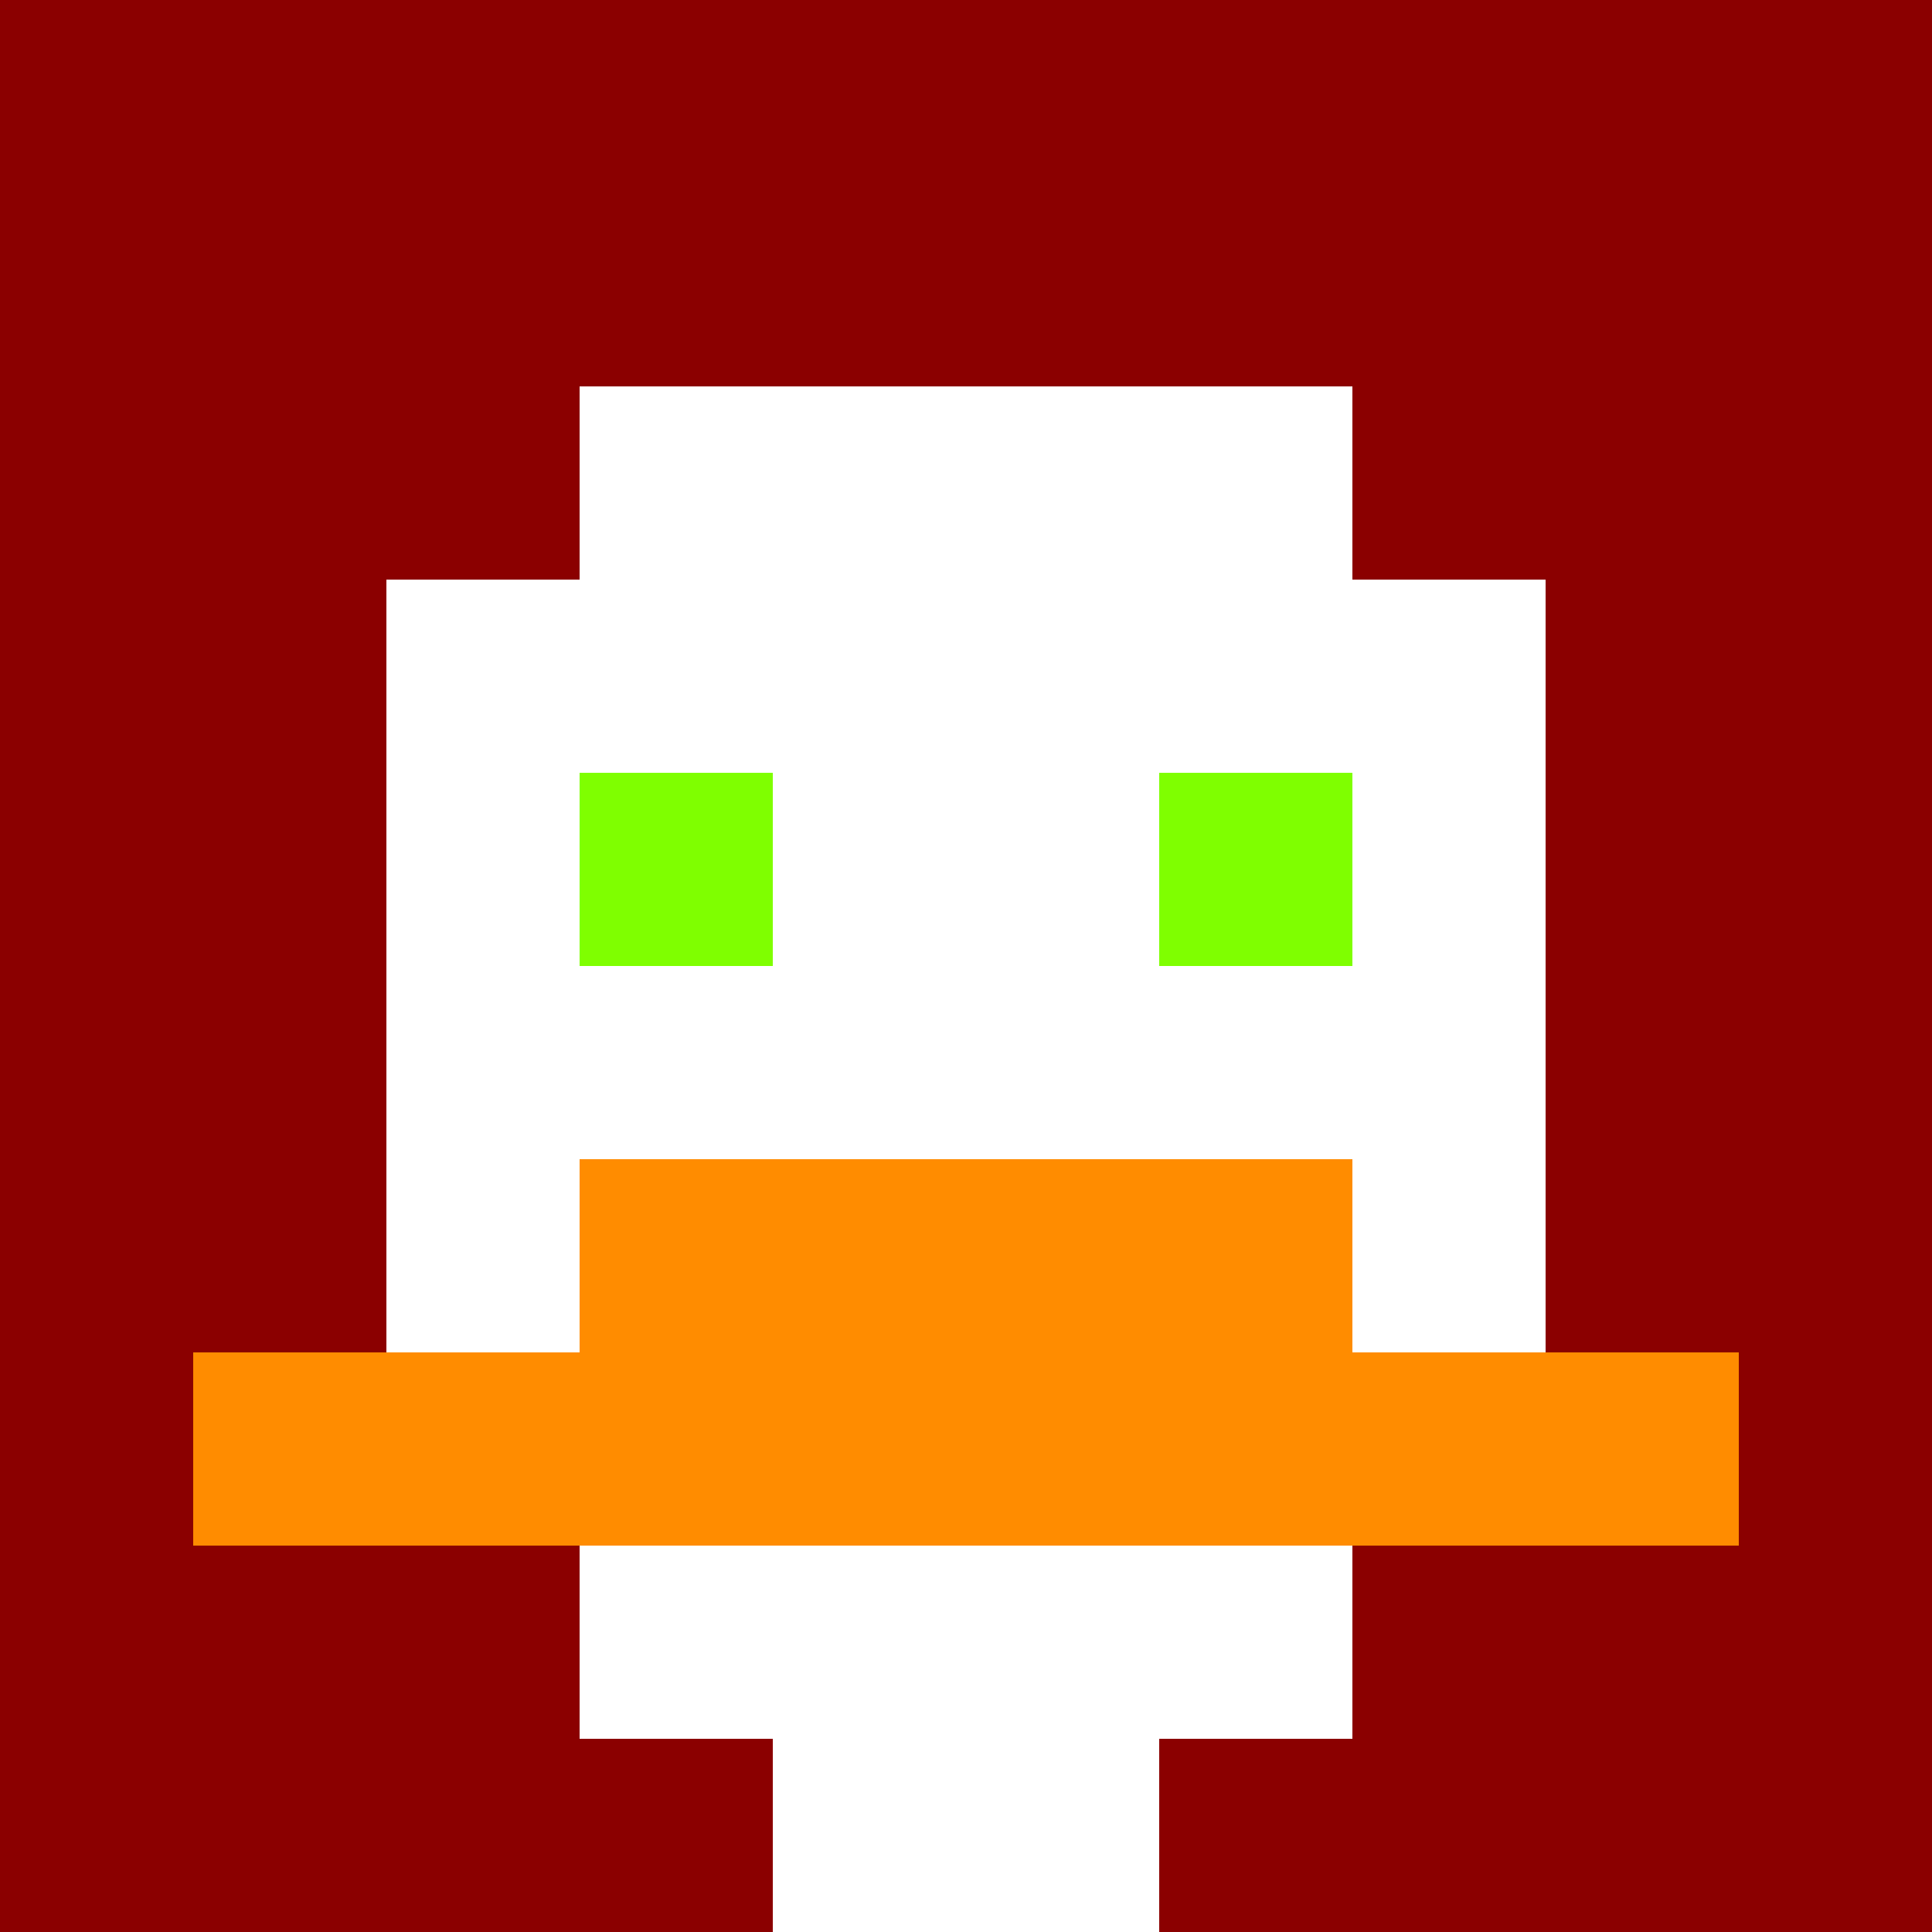
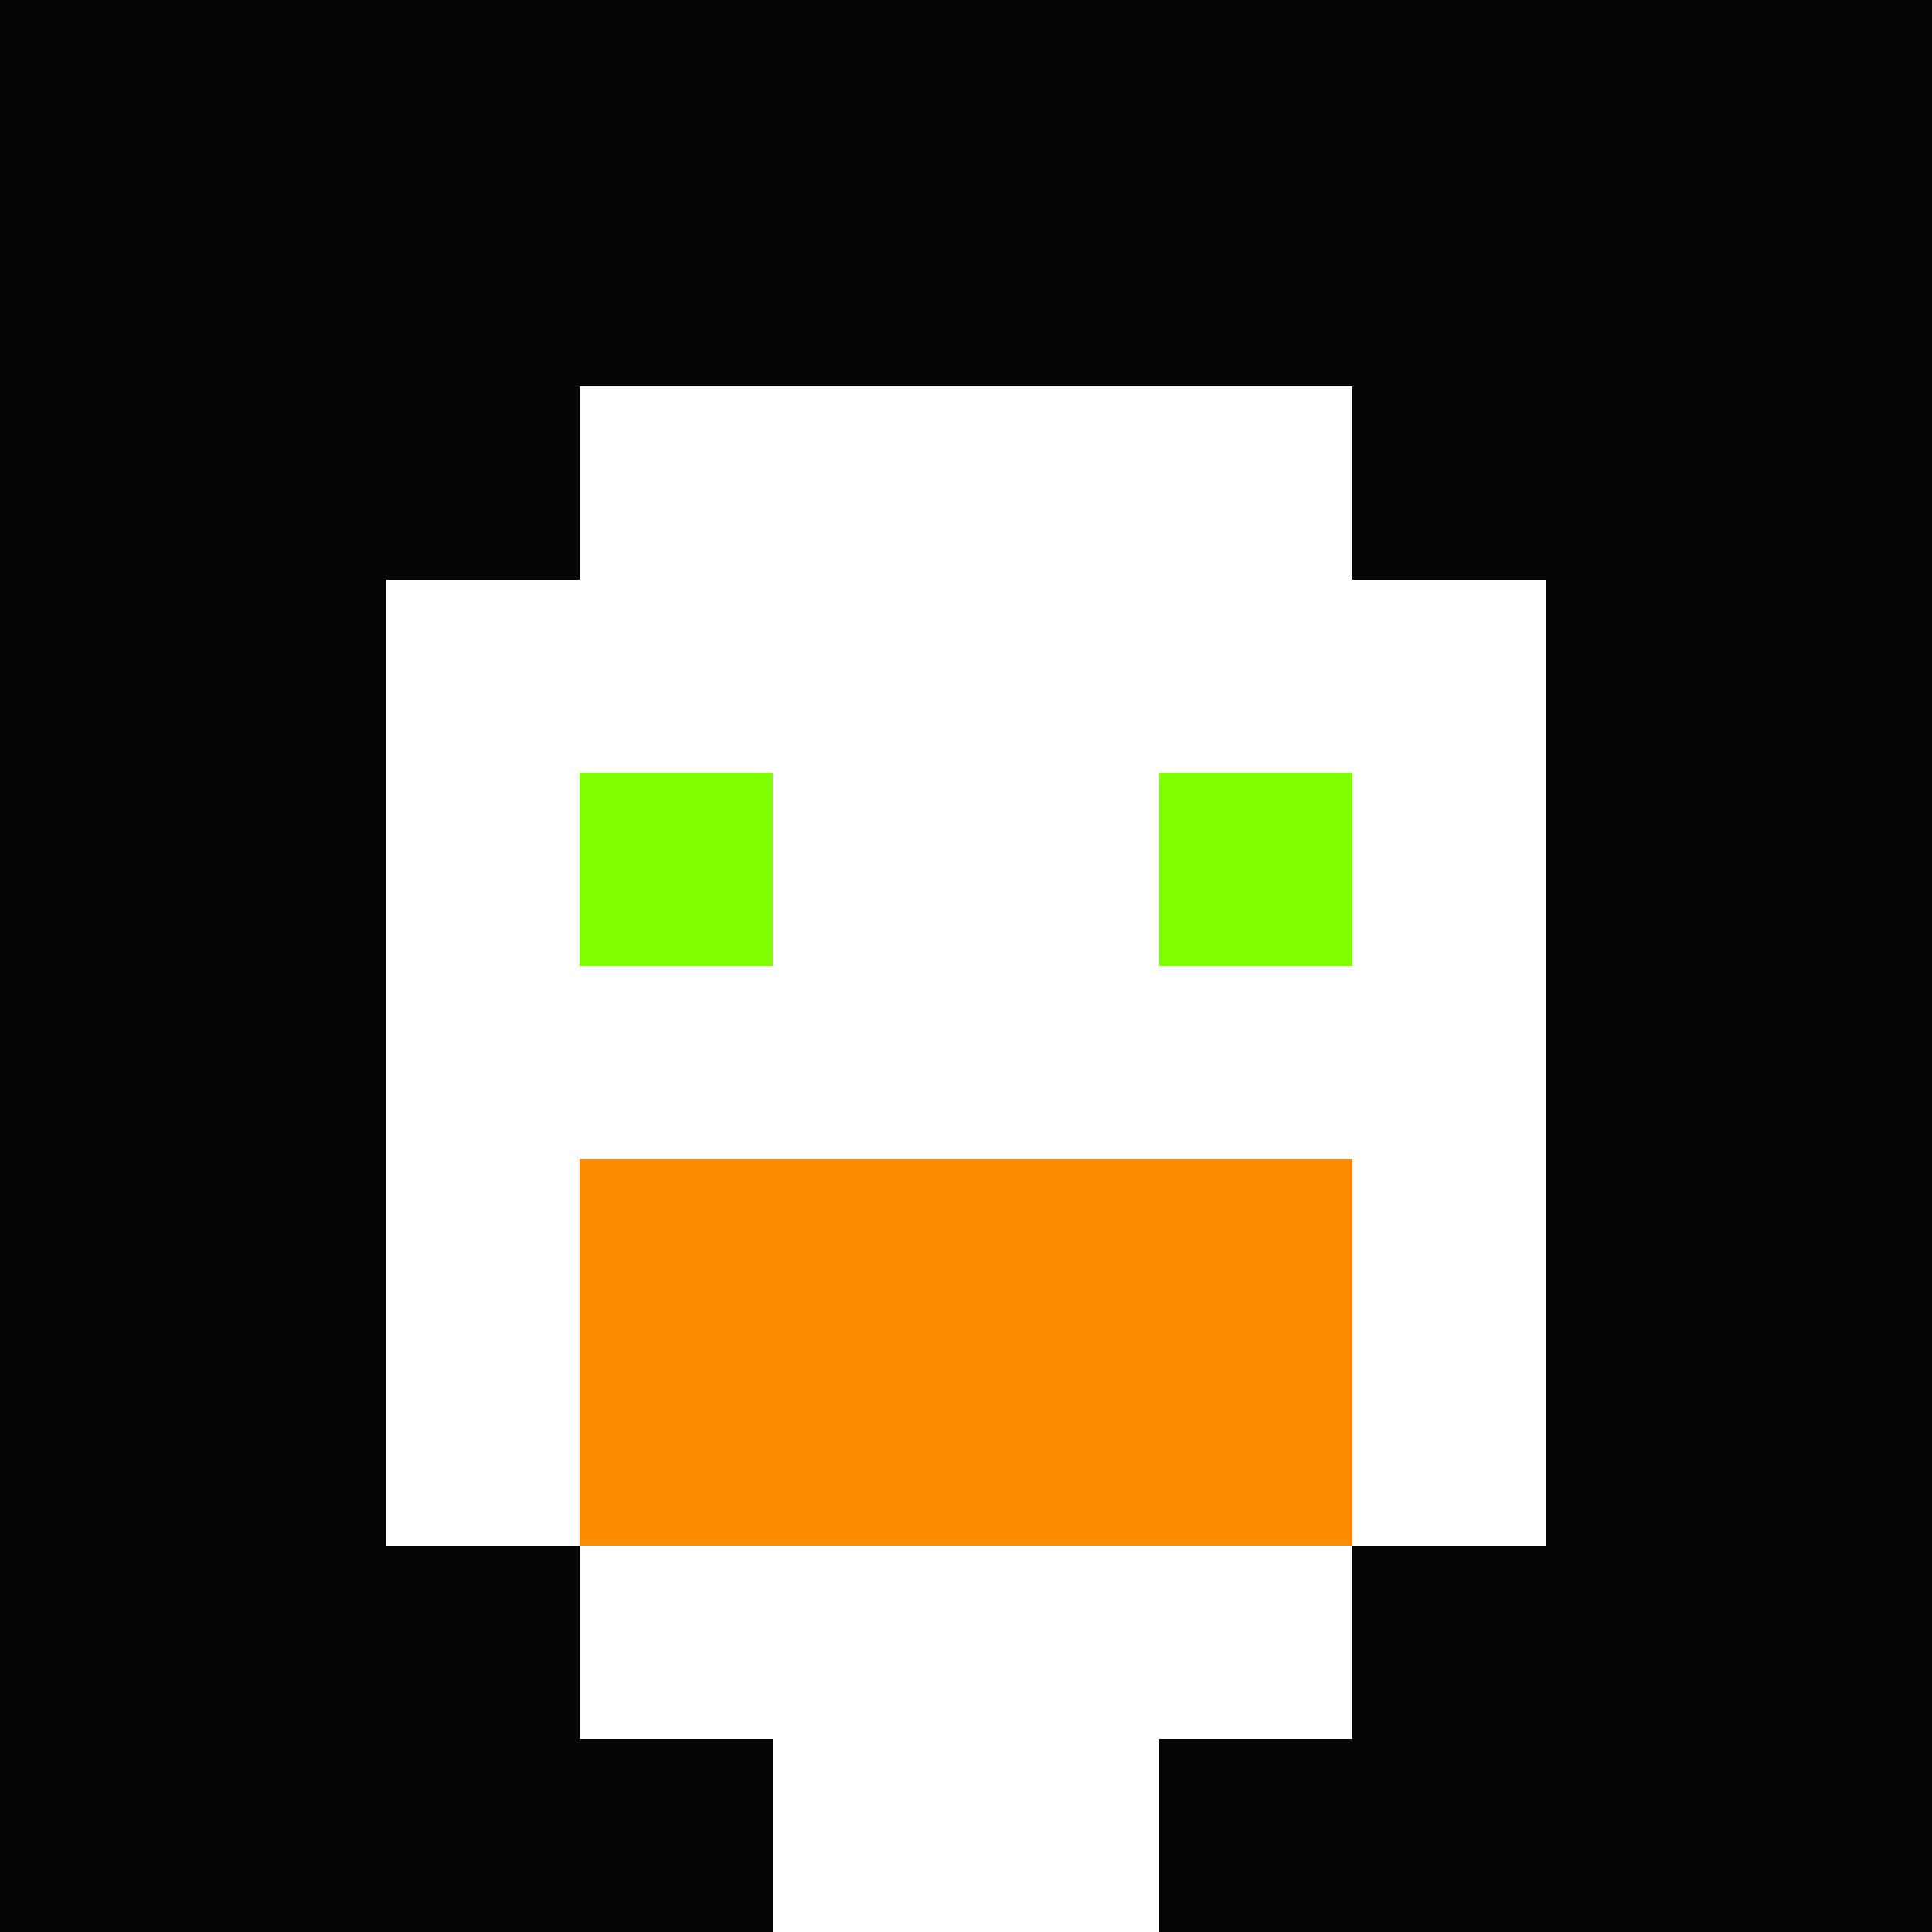
<svg xmlns="http://www.w3.org/2000/svg" version="1.1" width="600" height="600" viewBox="0 0 123 123">
  <title>'goose-pfp-classic' by Dmitri Cherniak</title>
  <desc>The Goose Is Loose</desc>
  <rect width="100%" height="100%" fill="#060404" />
  <g>
    <g id="0-0">
-       <rect x="0" y="0" height="123" width="123" fill="#8B0000" />
      <g>
        <rect id="0-0-3-2-4-7" x="36.9" y="24.6" width="49.2" height="86.1" fill="#FFFFFF" />
        <rect id="0-0-2-3-6-5" x="24.6" y="36.9" width="73.8" height="61.5" fill="#FFFFFF" />
        <rect id="0-0-4-8-2-2" x="49.2" y="98.4" width="24.6" height="24.6" fill="#FFFFFF" />
-         <rect id="0-0-1-7-8-1" x="12.3" y="86.1" width="98.4" height="12.3" fill="#FF8C00" />
        <rect id="0-0-3-6-4-2" x="36.9" y="73.8" width="49.2" height="24.6" fill="#FF8C00" />
        <rect id="0-0-3-4-1-1" x="36.9" y="49.2" width="12.3" height="12.3" fill="#7FFF00" />
        <rect id="0-0-6-4-1-1" x="73.8" y="49.2" width="12.3" height="12.3" fill="#7FFF00" />
      </g>
    </g>
  </g>
</svg>